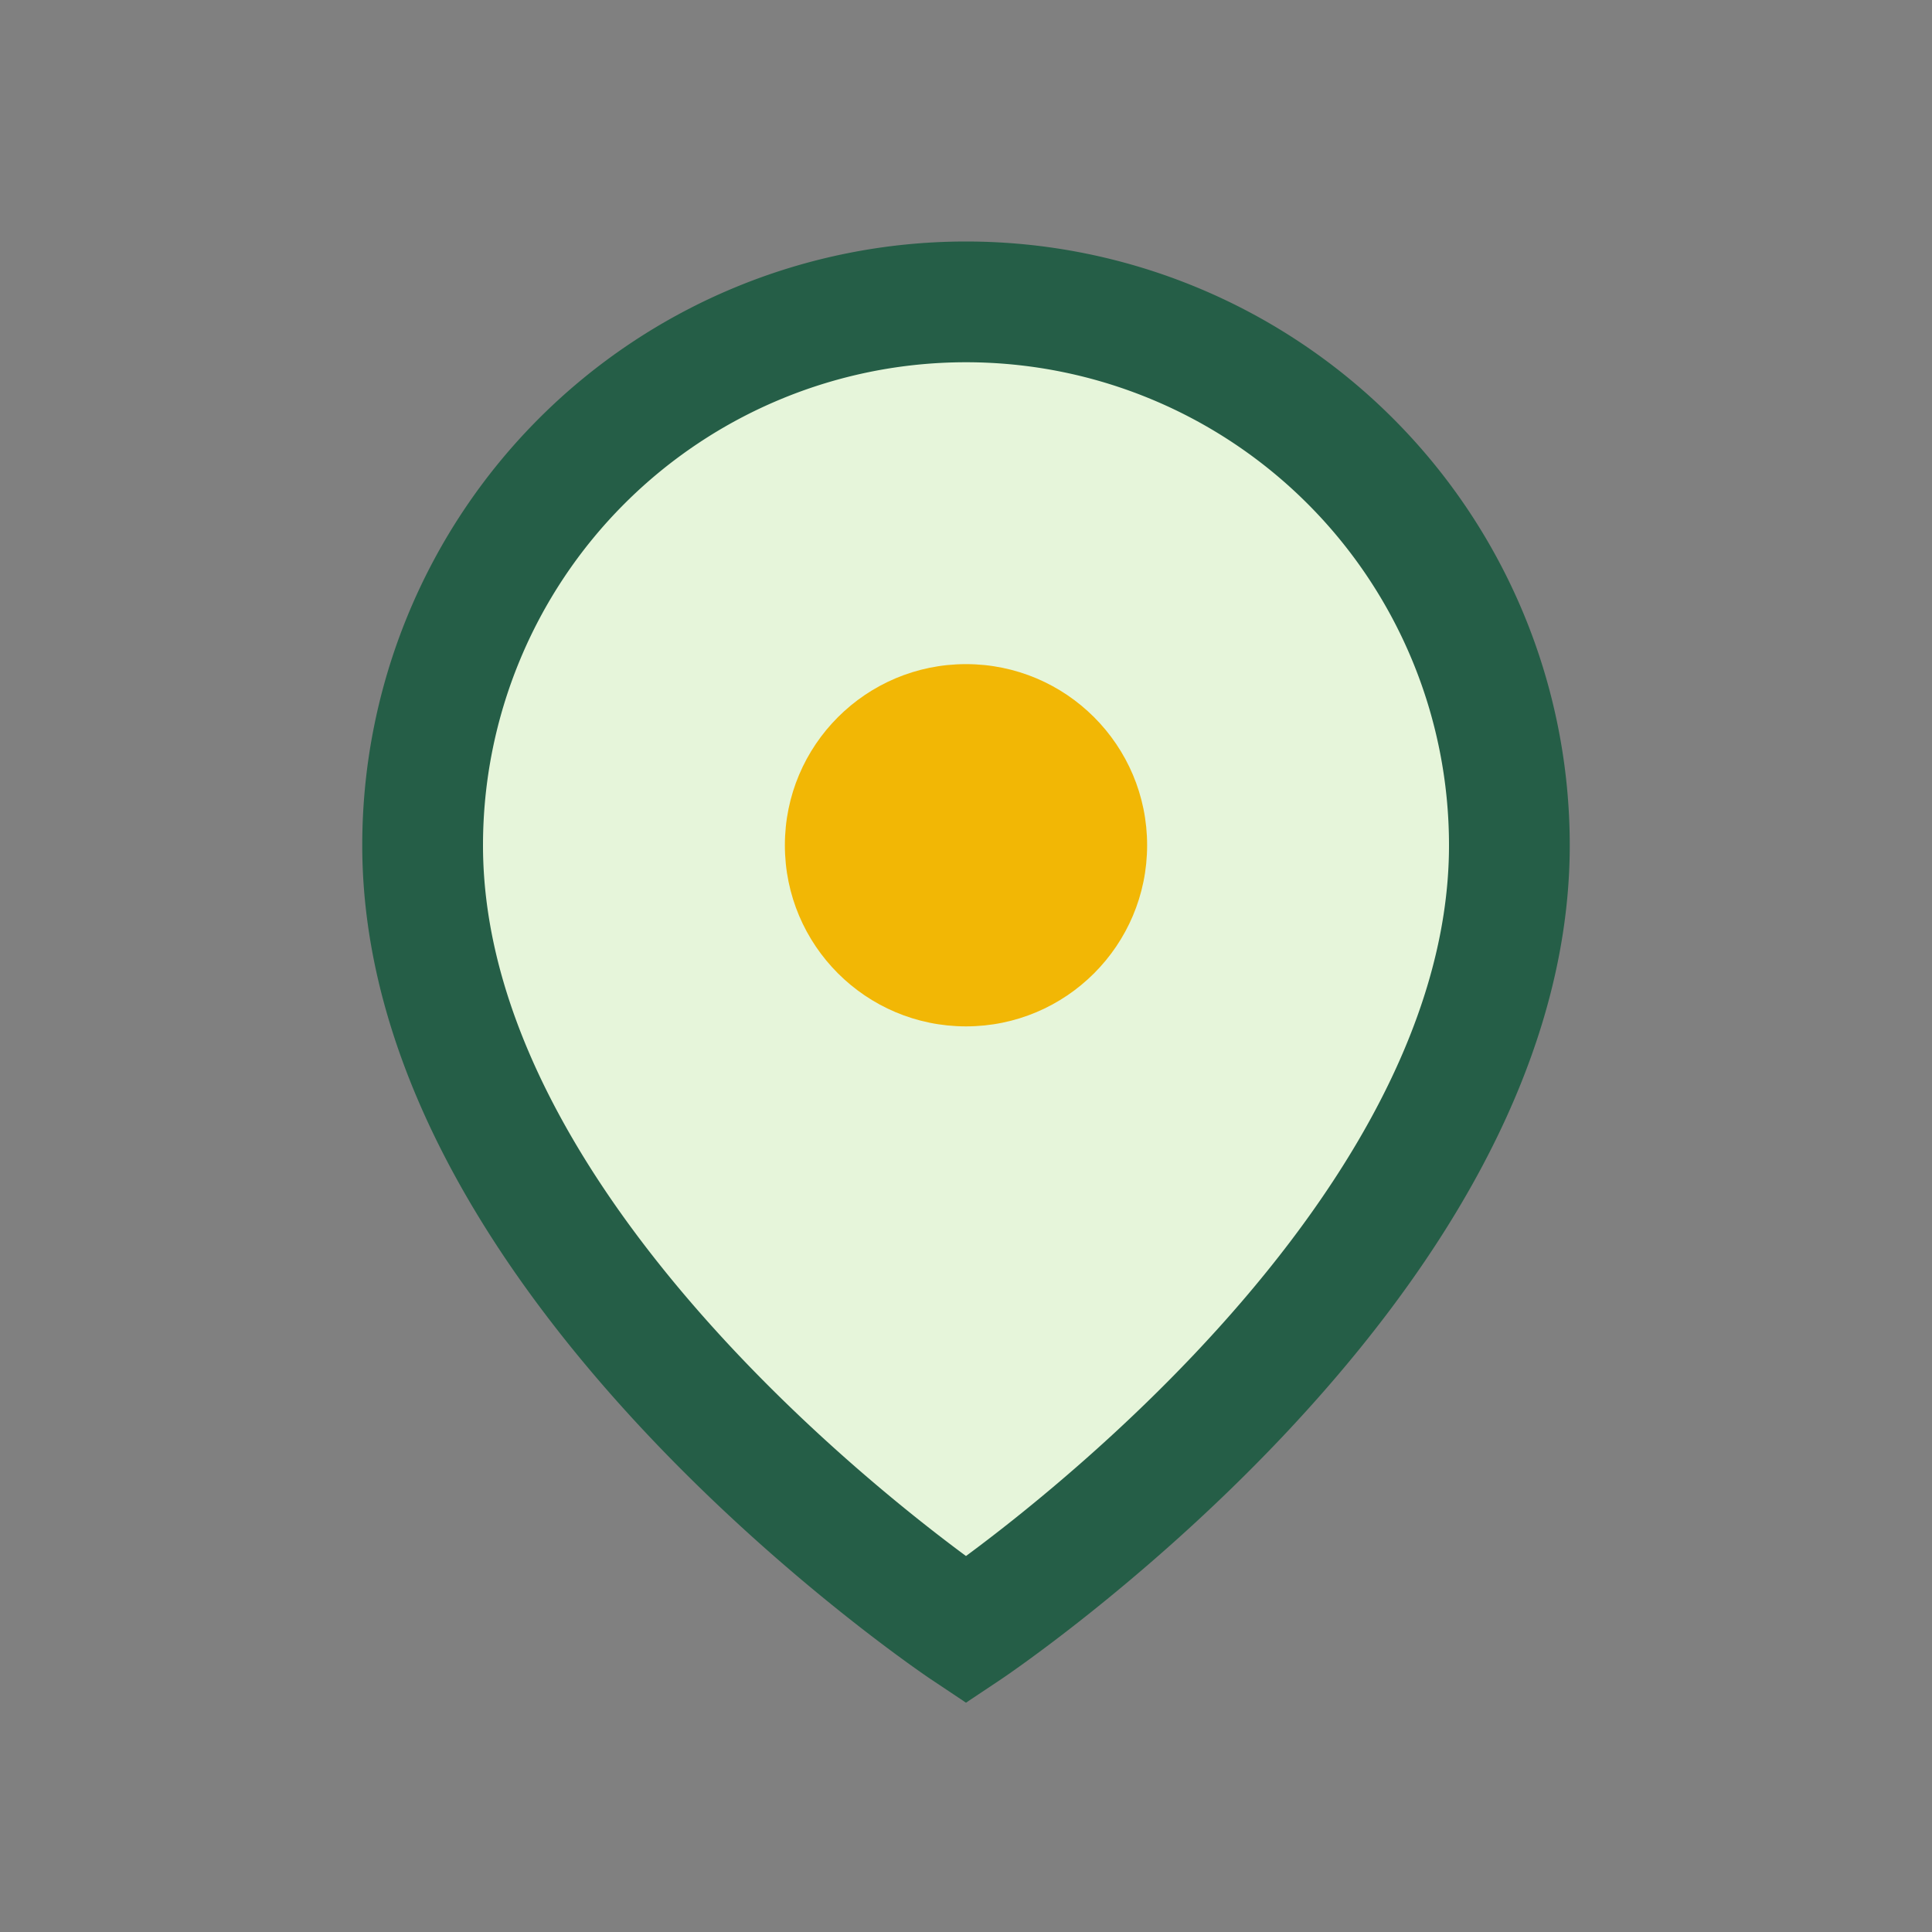
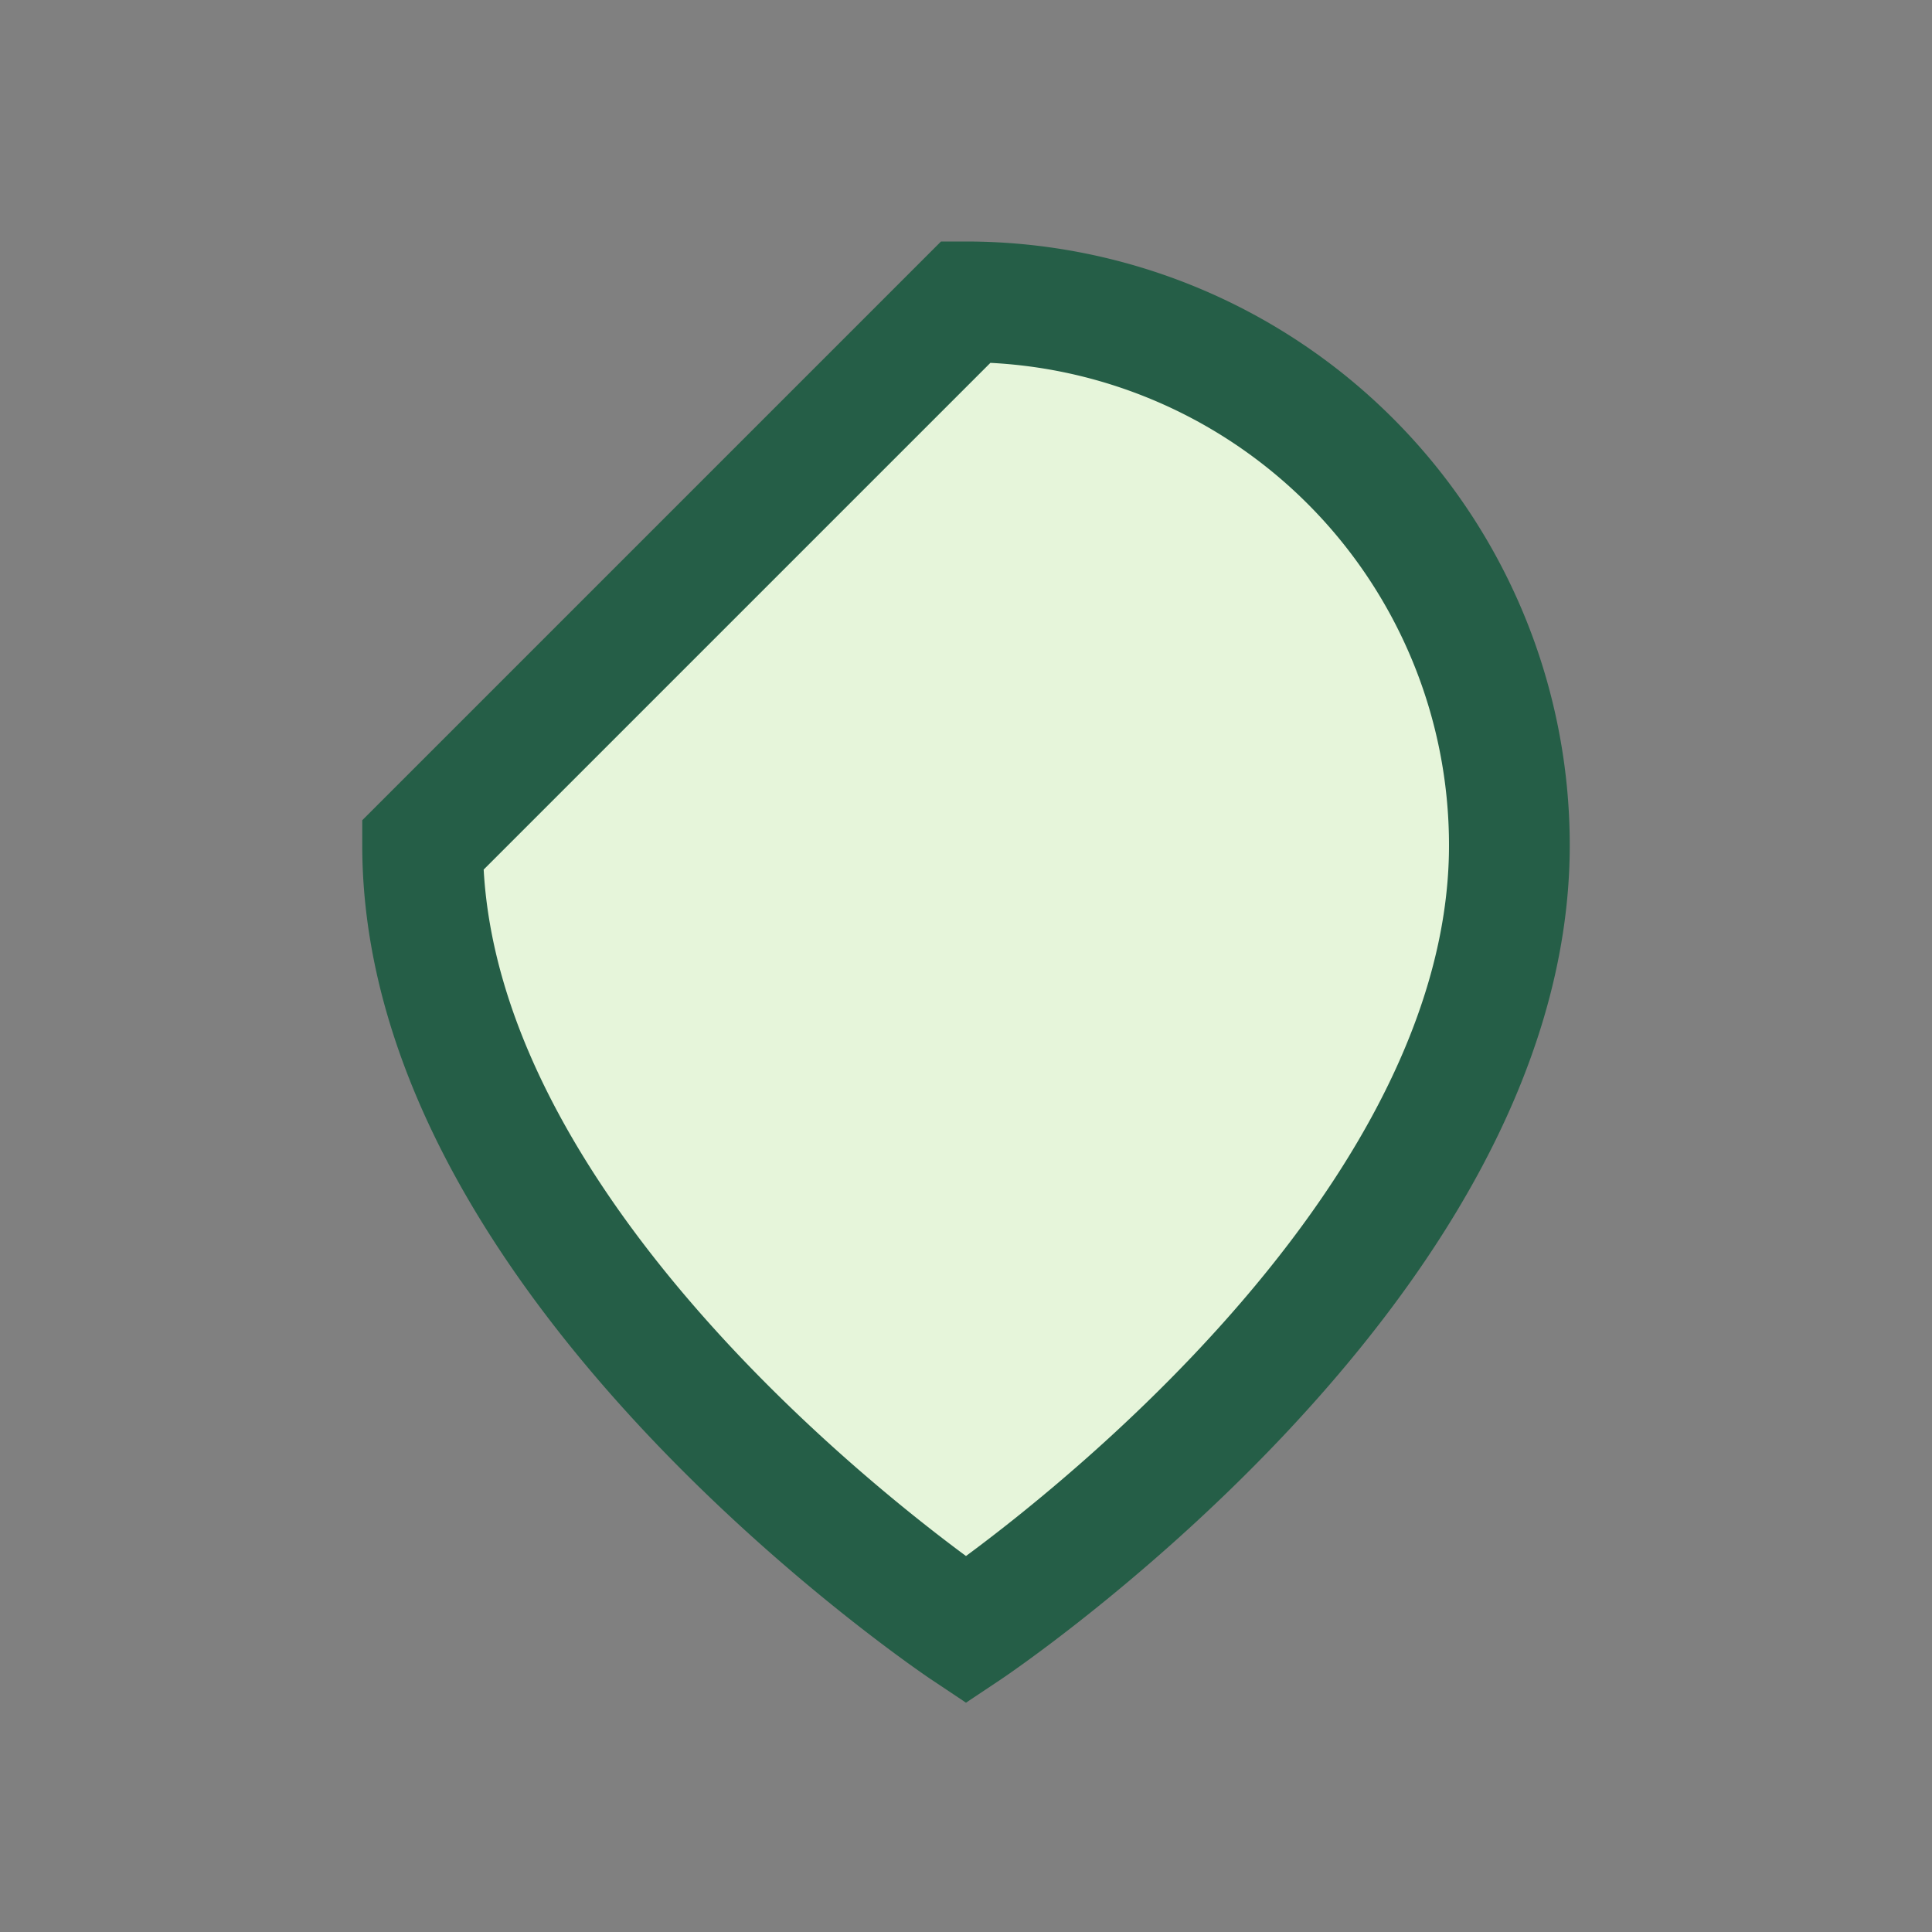
<svg xmlns="http://www.w3.org/2000/svg" width="32" height="32" viewBox="0 0 32 32">
  <rect x="0" y="0" width="32" height="32" fill="#808080" stroke="none" />
-   <path d="M16 5a9 9 0 0 1 9 9c0 7-9 13-9 13S7 21 7 14a9 9 0 0 1 9-9z" fill="#E6F5DA" stroke="#255E47" stroke-width="2" />
-   <circle cx="16" cy="14" r="3" fill="#F2B705" />
+   <path d="M16 5a9 9 0 0 1 9 9c0 7-9 13-9 13S7 21 7 14z" fill="#E6F5DA" stroke="#255E47" stroke-width="2" />
</svg>